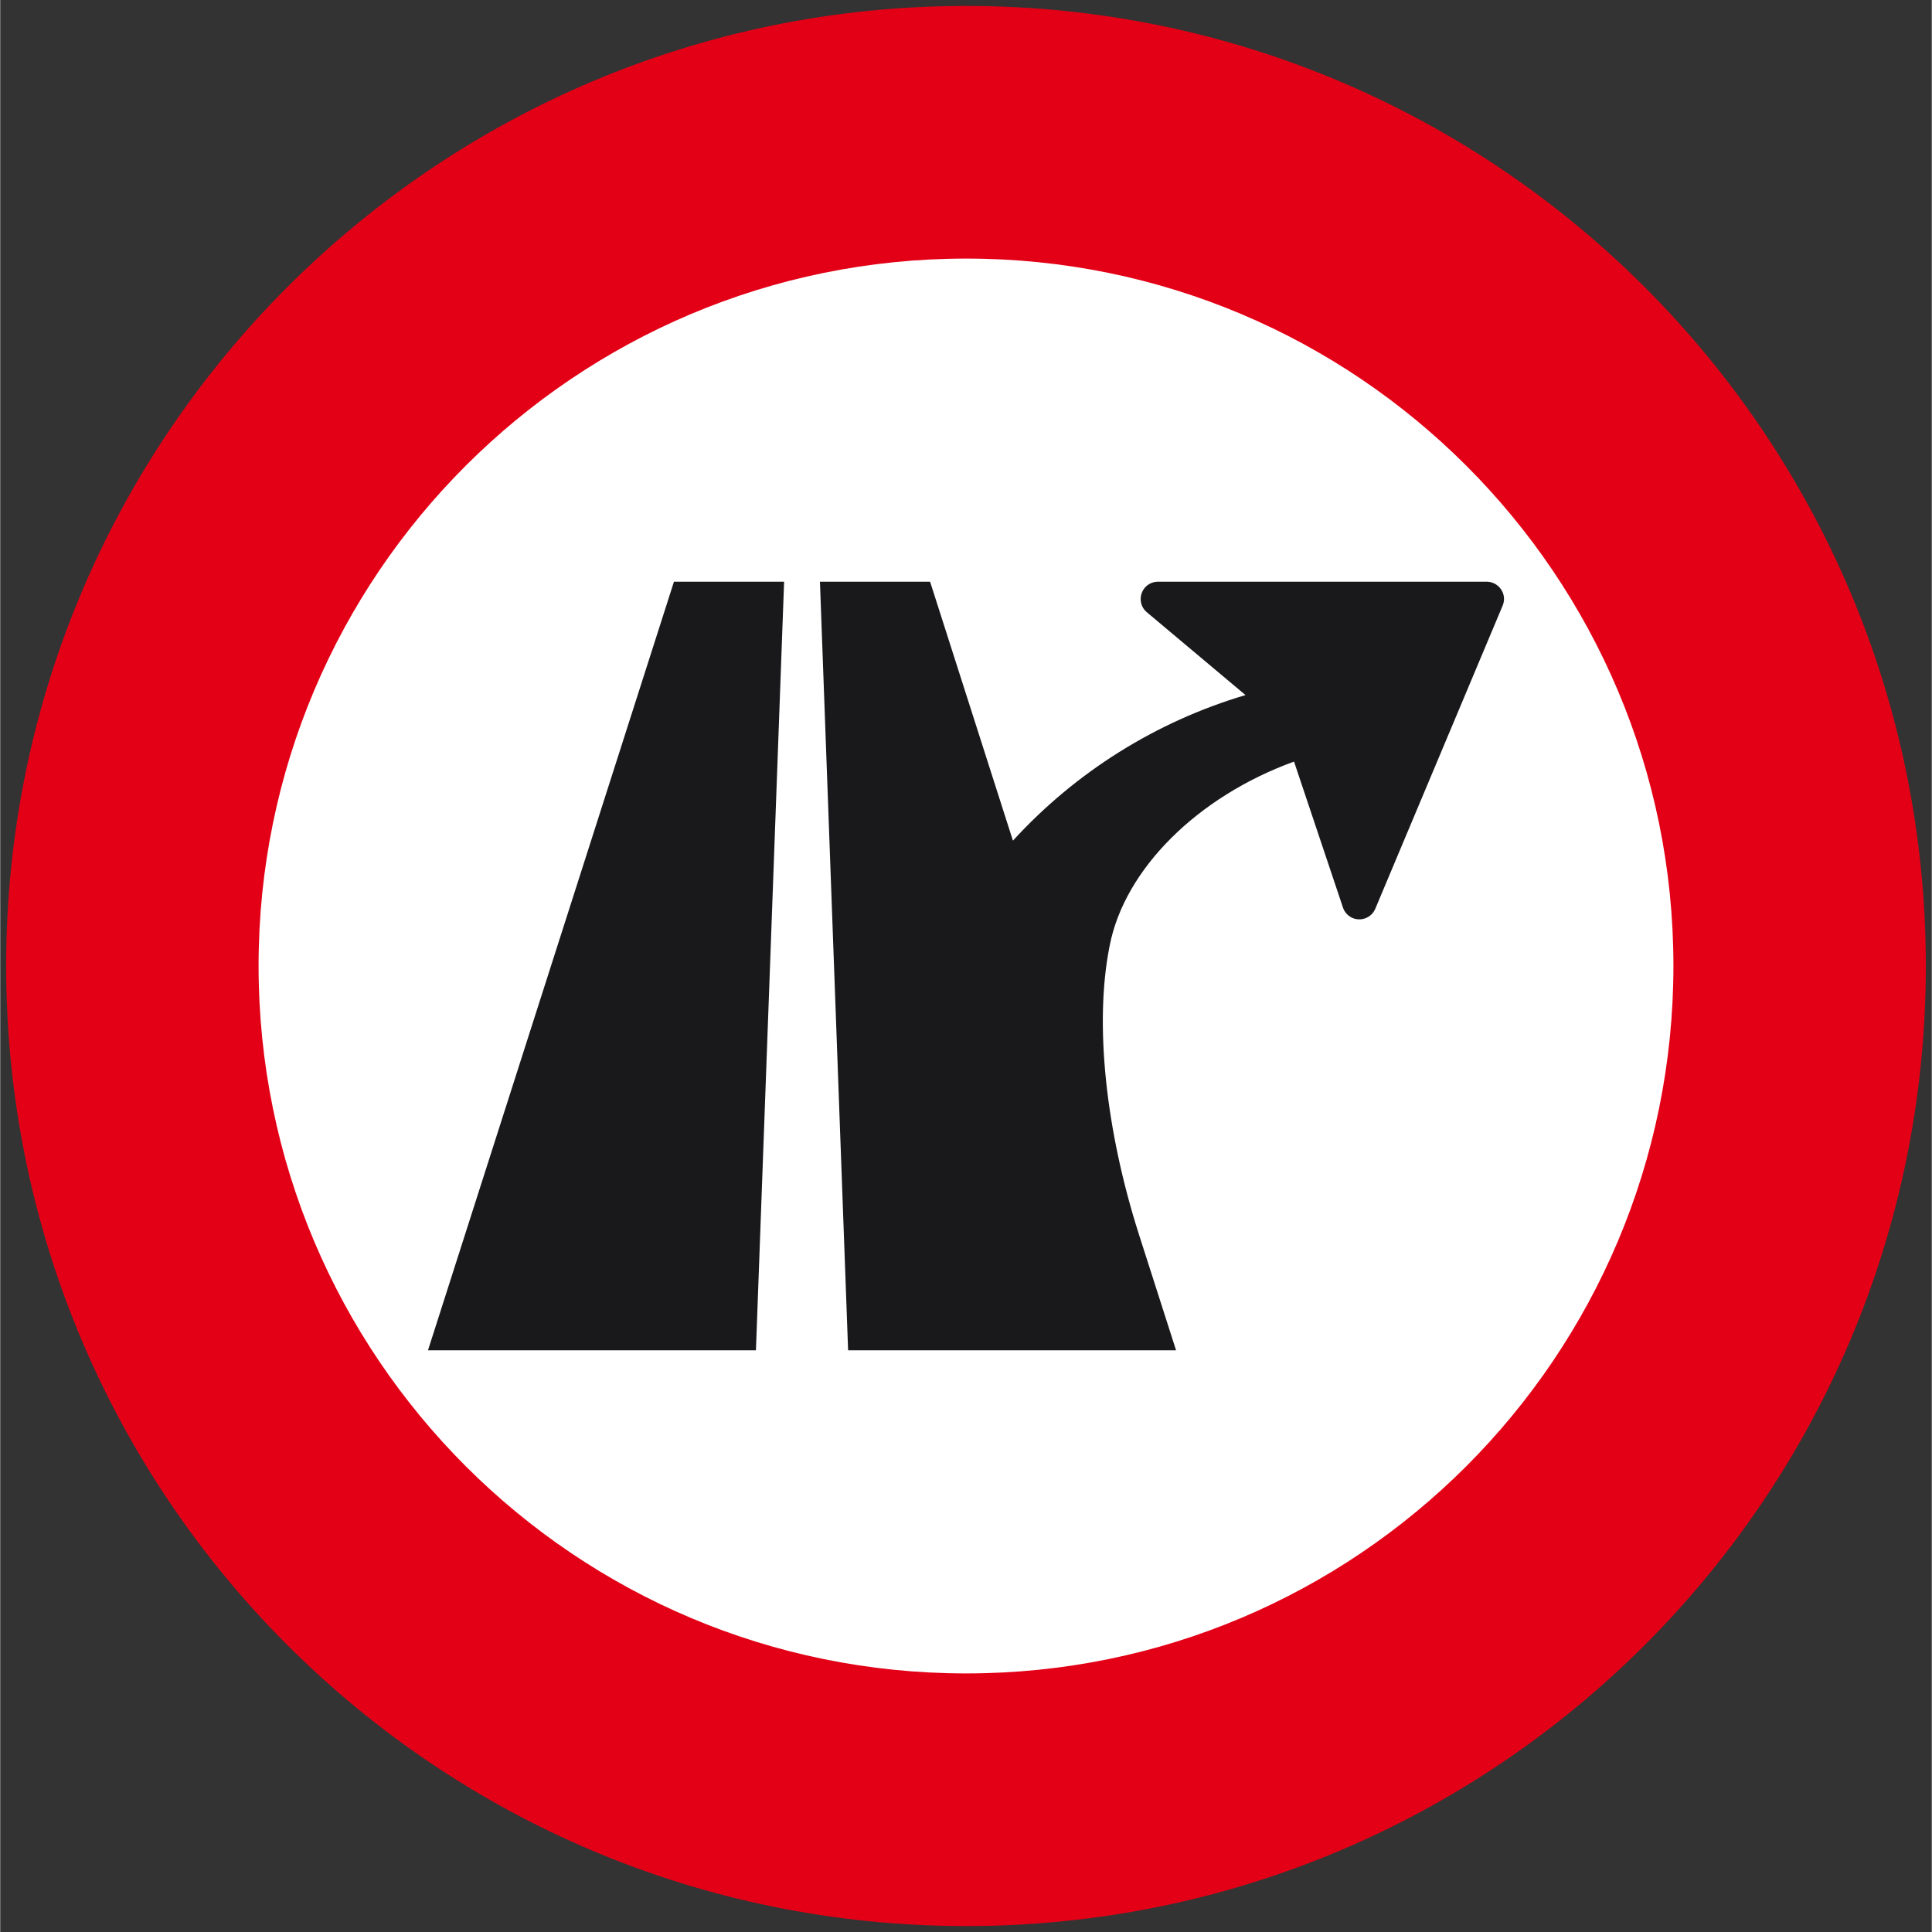
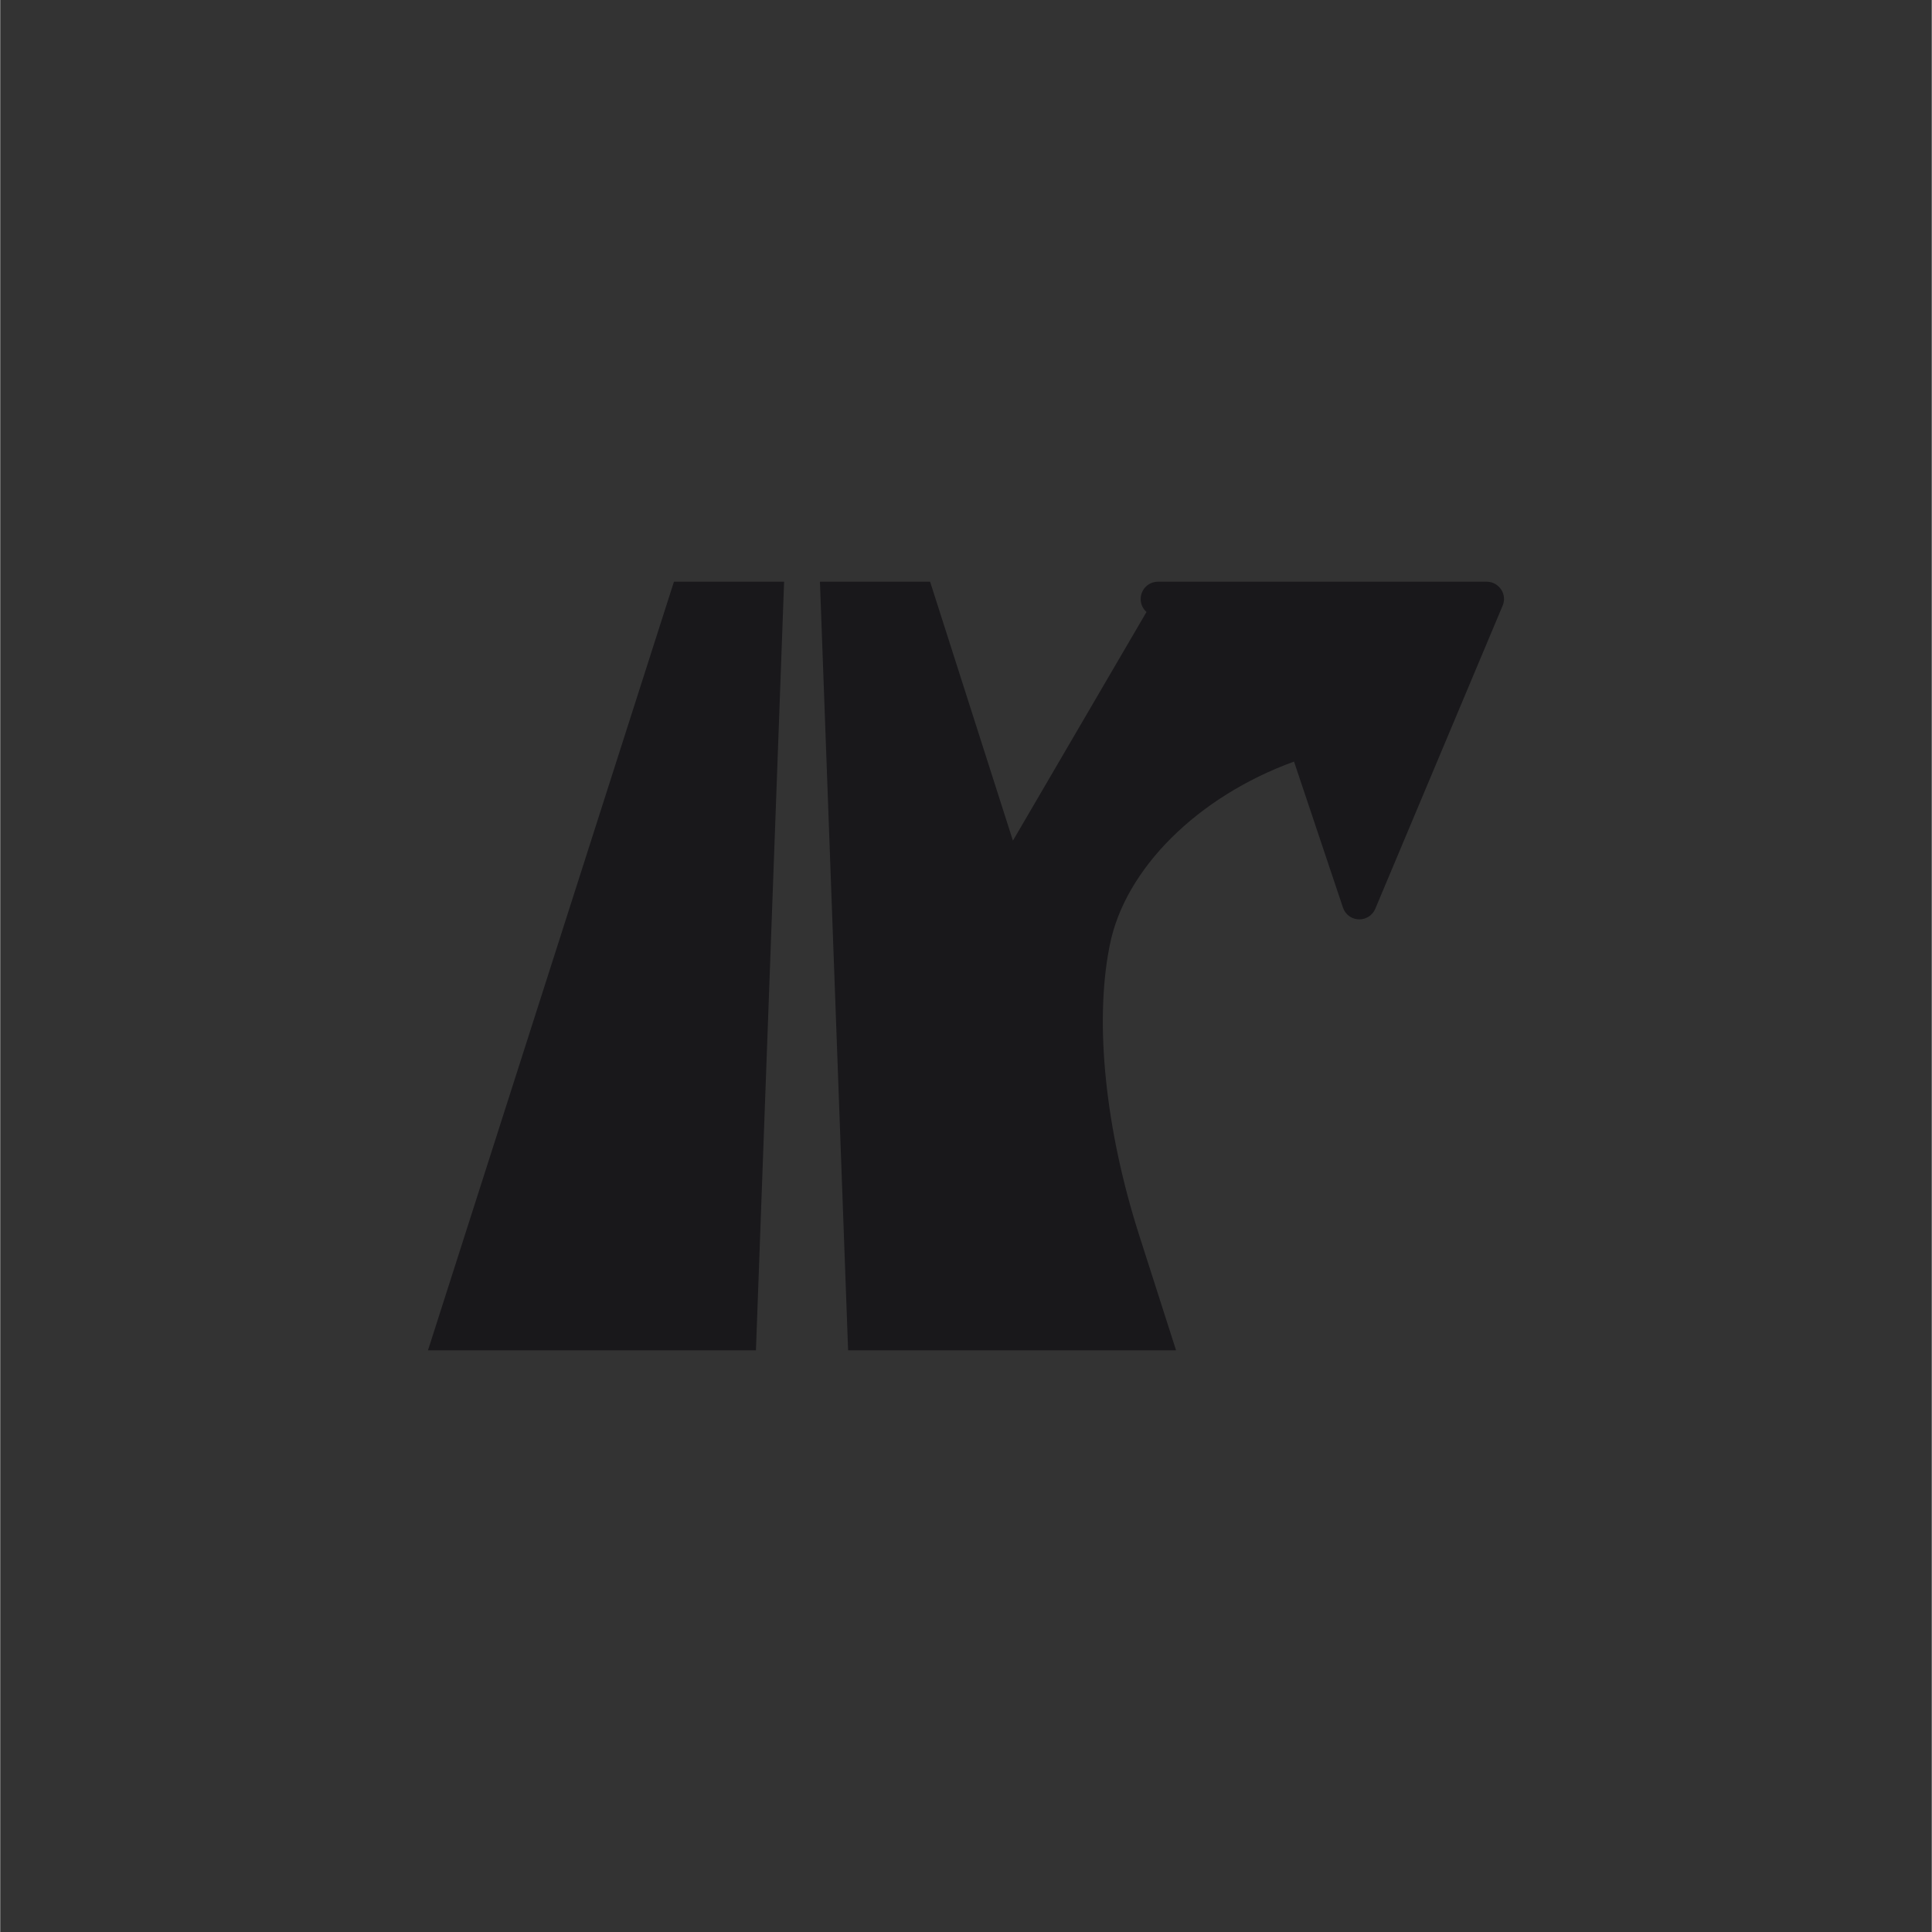
<svg xmlns="http://www.w3.org/2000/svg" xmlns:ns1="http://www.inkscape.org/namespaces/inkscape" xmlns:ns2="http://sodipodi.sourceforge.net/DTD/sodipodi-0.dtd" version="1.1" width="128" height="128" id="svg6977" ns1:version="0.91 r13725" viewBox="0 0 325.064 325.136" ns2:docname="448.svg">
  <rect x="0" y="0" width="325.064" height="325.136" fill="#333333" stroke="none" />
  <defs id="defs6989" />
  <ns2:namedview pagecolor="#ffffff" bordercolor="#666666" borderopacity="1" objecttolerance="10" gridtolerance="10" guidetolerance="10" ns1:pageopacity="0" ns1:pageshadow="2" ns1:window-width="1679" ns1:window-height="995" id="namedview6987" showgrid="false" ns1:zoom="1.04" ns1:cx="142.0632" ns1:cy="205.94867" ns1:window-x="1" ns1:window-y="0" ns1:window-maximized="1" ns1:current-layer="svg6977" fit-margin-top="1" fit-margin-left="1" fit-margin-right="1" fit-margin-bottom="1" />
-   <path ns1:connector-curvature="0" id="path6983" style="fill:#e30016;fill-rule:evenodd" d="m 324.064,162.568 c 0,89.28 -72.288,161.568 -161.496,161.568 C 73.288,324.136 1,251.848 1,162.568 1,73.36 73.288,1 162.568,1 251.776,1 324.064,73.36 324.064,162.568 Z" />
-   <path ns1:connector-curvature="0" id="path6985" style="fill:#ffffff;fill-rule:evenodd" d="m 281.584,162.532 c 0,65.808 -53.28,119.088 -119.016,119.088 C 96.76,281.62 43.48,228.34 43.48,162.532 43.48,96.796 96.76,43.516 162.568,43.516 c 65.736,0 119.016,53.28 119.016,119.016 z" />
-   <path ns1:connector-curvature="0" id="path6429" style="fill:#19181b;fill-opacity:1;fill-rule:evenodd" d="m 127.181,227.24 -55.192,0 41.394,-129.344 18.538,0 -4.74,129.344 z m 15.511,0 -4.74,-129.344 18.538,0 13.939,43.576 c 10.583,-11.569 24.1,-20.04 39.141,-24.498 L 192.909,102.988 c -1.197,-1.056 -1.314,-2.886 -0.258,-4.107 0.563,-0.634 1.361,-0.986 2.206,-0.986 l 55.286,0 c 1.619,0 2.933,1.314 2.933,2.91 0,0.399 -0.094,0.774 -0.235,1.126 l -21.424,50.992 c -0.634,1.502 -2.323,2.182 -3.825,1.572 -0.751,-0.329 -1.361,-0.962 -1.619,-1.76 l -8.237,-24.569 c -16.262,5.913 -28.464,18.069 -30.999,30.858 l -0.094,0.469 c -2.487,12.812 -0.634,30.647 5.022,48.34 l 6.218,19.406 -55.192,0 z" />
+   <path ns1:connector-curvature="0" id="path6429" style="fill:#19181b;fill-opacity:1;fill-rule:evenodd" d="m 127.181,227.24 -55.192,0 41.394,-129.344 18.538,0 -4.74,129.344 z m 15.511,0 -4.74,-129.344 18.538,0 13.939,43.576 L 192.909,102.988 c -1.197,-1.056 -1.314,-2.886 -0.258,-4.107 0.563,-0.634 1.361,-0.986 2.206,-0.986 l 55.286,0 c 1.619,0 2.933,1.314 2.933,2.91 0,0.399 -0.094,0.774 -0.235,1.126 l -21.424,50.992 c -0.634,1.502 -2.323,2.182 -3.825,1.572 -0.751,-0.329 -1.361,-0.962 -1.619,-1.76 l -8.237,-24.569 c -16.262,5.913 -28.464,18.069 -30.999,30.858 l -0.094,0.469 c -2.487,12.812 -0.634,30.647 5.022,48.34 l 6.218,19.406 -55.192,0 z" />
</svg>